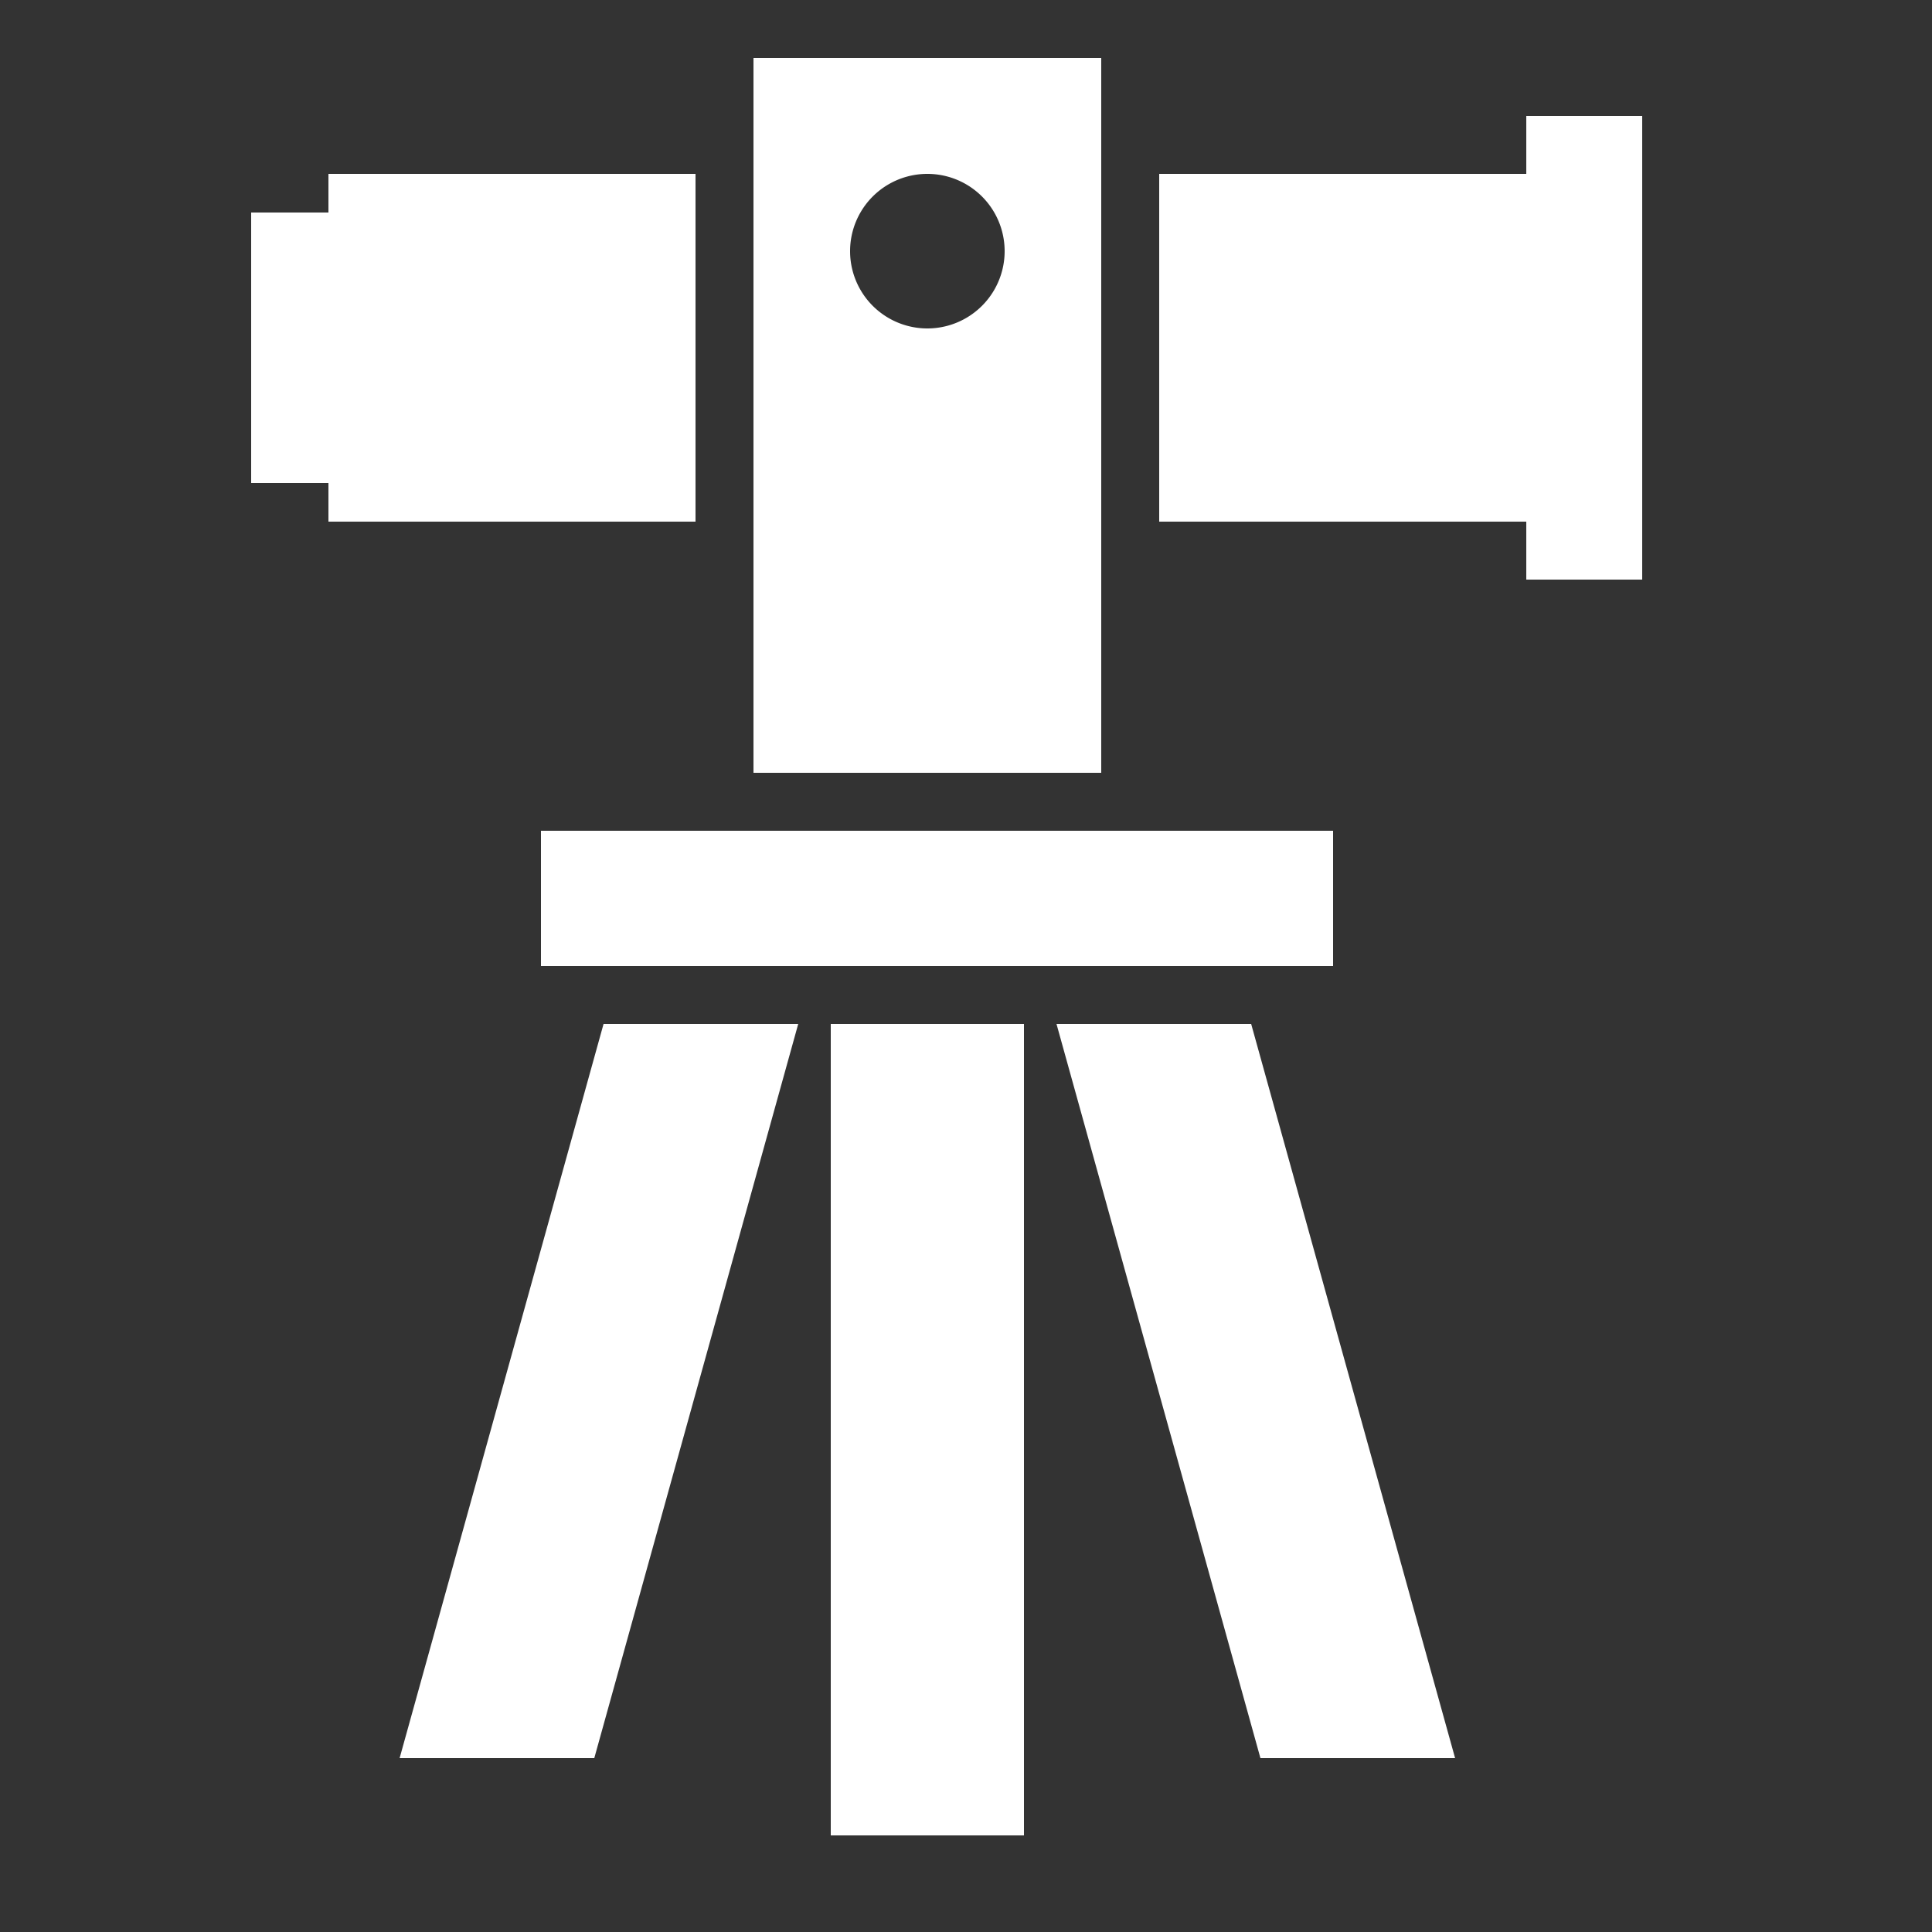
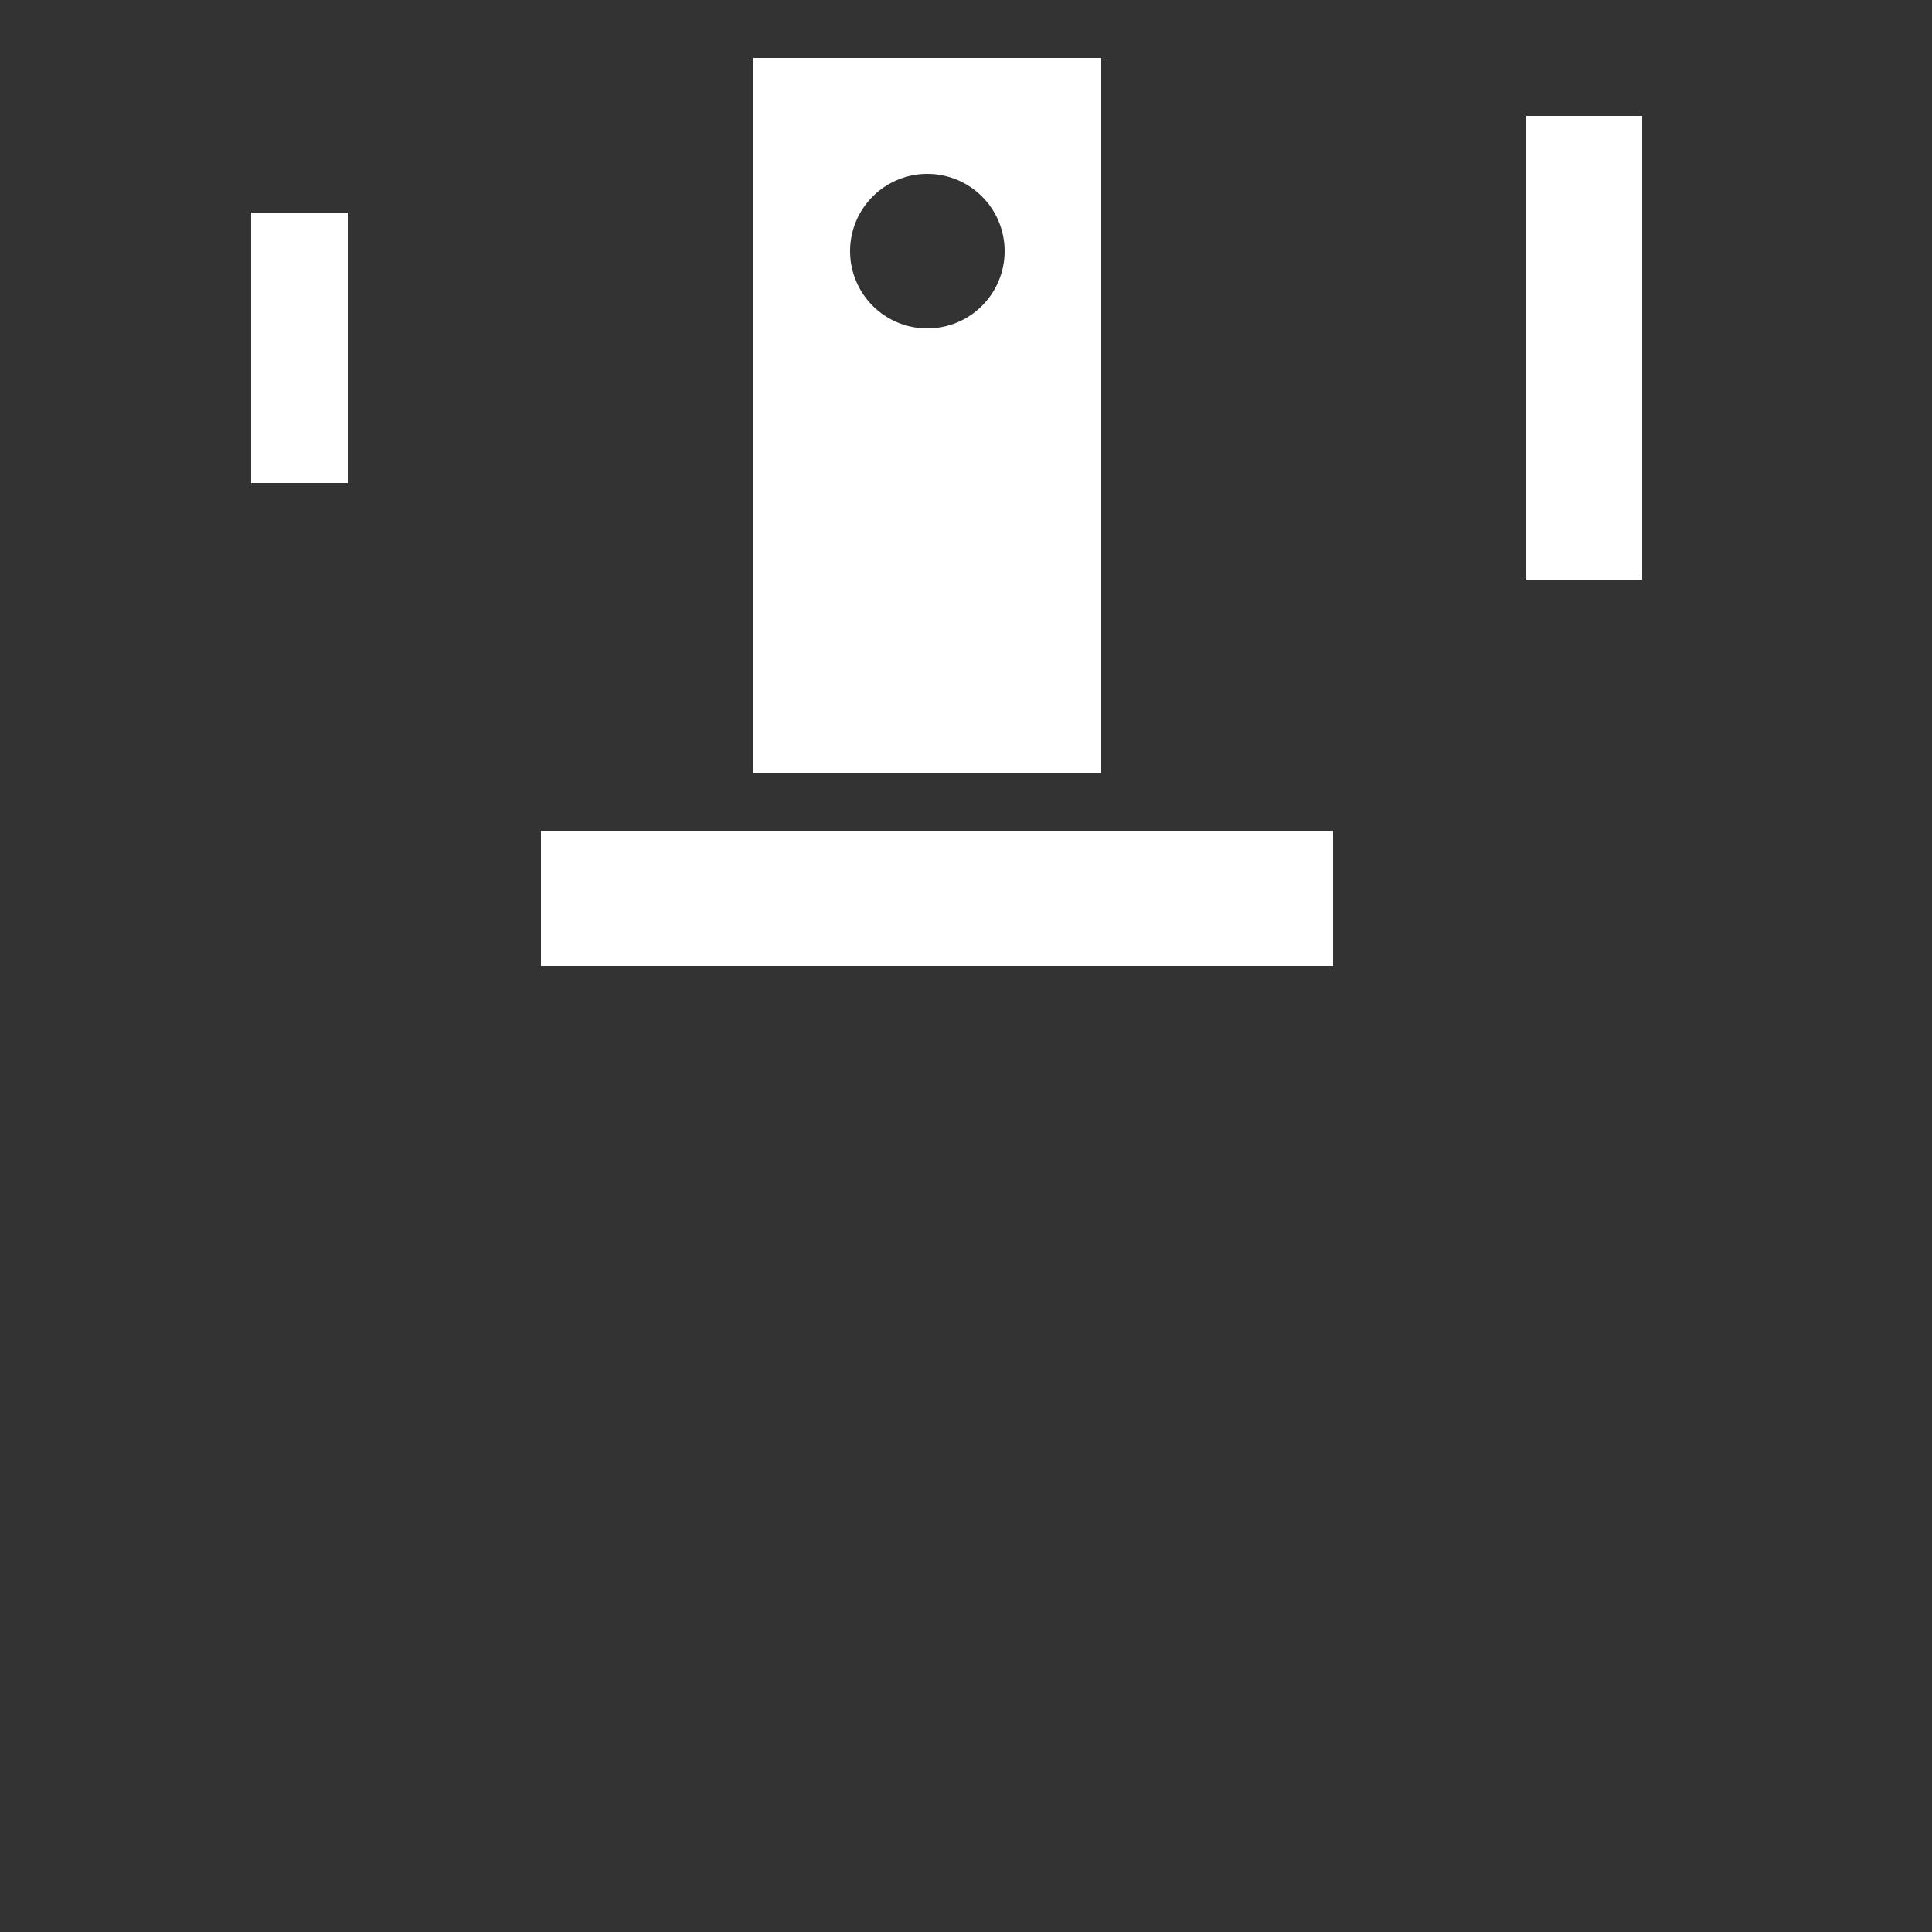
<svg xmlns="http://www.w3.org/2000/svg" width="100" height="100" fill="currentColor" viewBox="0 0 100 100">
  <rect x="0" y="0" width="100" height="100" fill="#333333" stroke="none" />
  <rect x="14" y="12" width="3" height="12" style="stroke:white;stroke-width:2;fill:white" />
-   <rect x="18" y="10" width="17" height="16" style="stroke:white;stroke-width:2;fill:white" />
  <path d="M 48 18        A 5 5 180 0 0 48 8    L 48 4    L 56 4    L 56 39    L 48 39     Z    " style="stroke:white;stroke-width:2;fill:white" />
  <path d="M 48 8       A 5 5 180 0 0 48 18    L 48 39    L 40 39    L 40 4    L 48 4    Z    " style="stroke:white;stroke-width:2;fill:white" />
-   <rect x="61" y="10" width="18" height="16" style="stroke:white;stroke-width:2;fill:white" />
  <rect x="80" y="7" width="4" height="22" style="stroke:white;stroke-width:2;fill:white" />
  <rect x="29" y="44" width="39" height="5" style="stroke:white;stroke-width:2;fill:white" />
-   <path d="M 32 54            L 22 90      L 30 90      L 40 54      Z      " style="stroke:white;stroke-width:2;fill:white" />
-   <rect x="44" y="54" width="8" height="40" style="stroke:white;stroke-width:2;fill:white" />
-   <path d="M 56 54            L 66 90      L 74 90      L 64 54      Z      " style="stroke:white;stroke-width:2;fill:white" />
</svg>